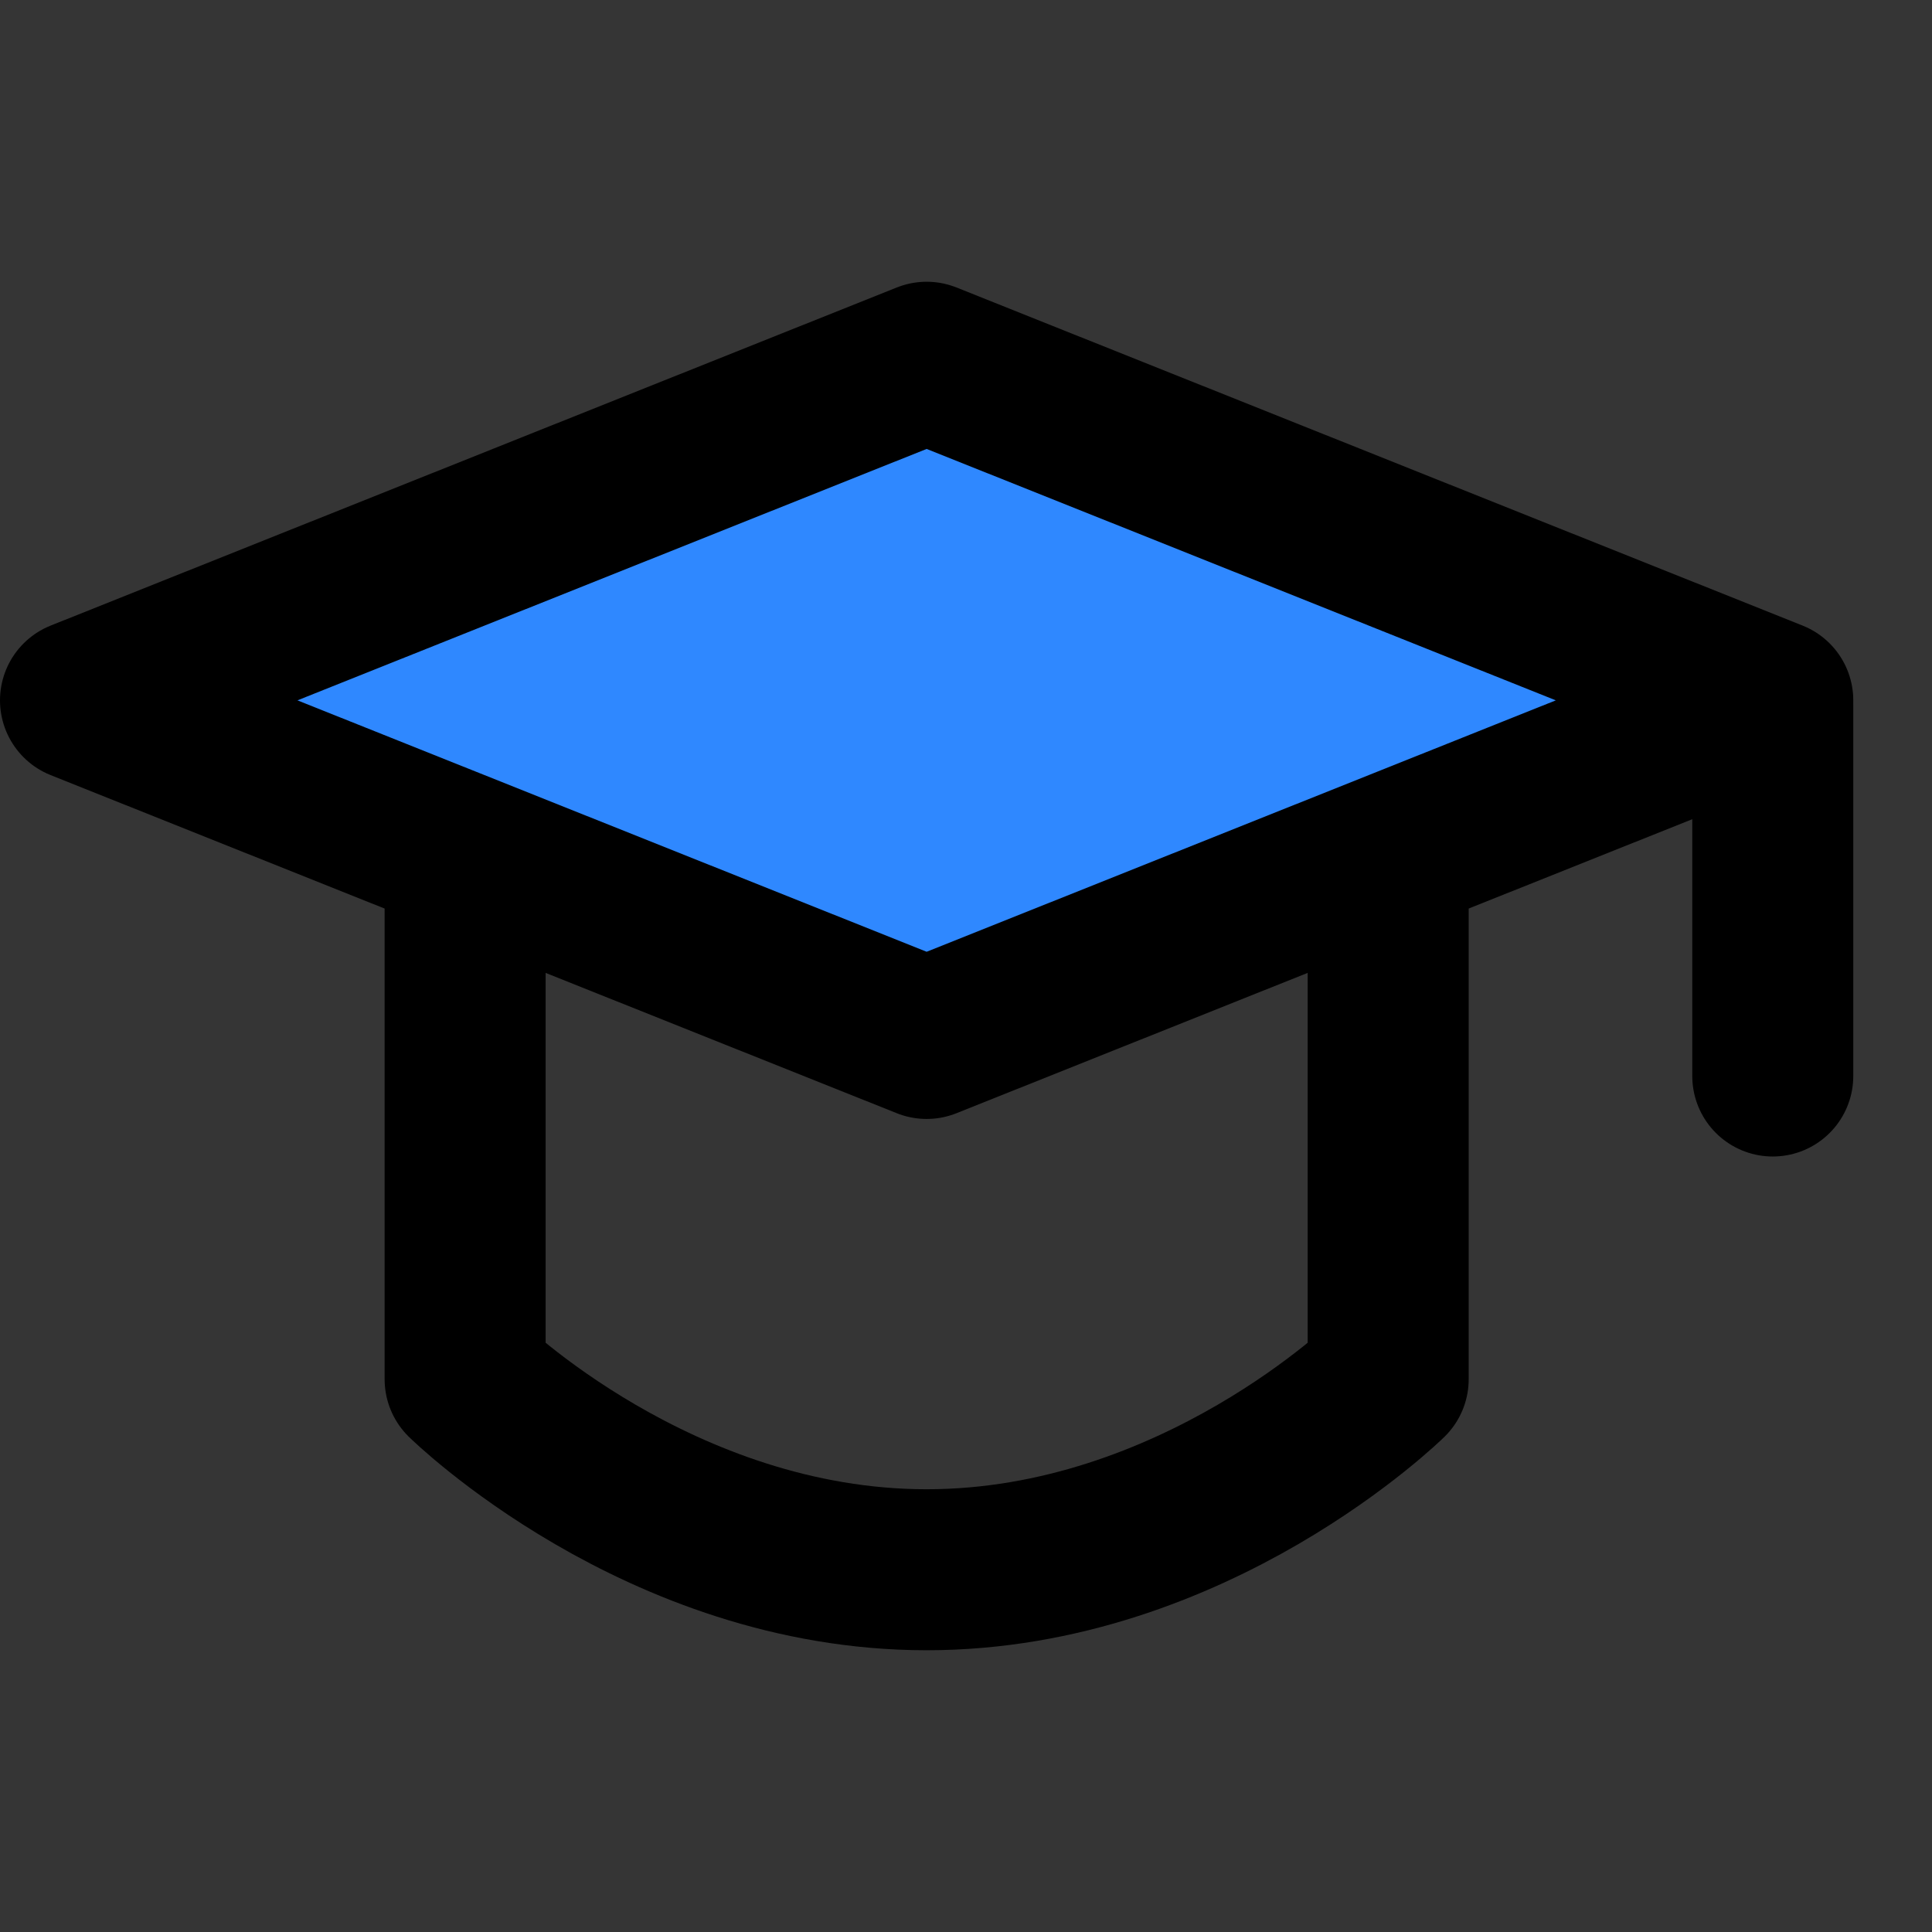
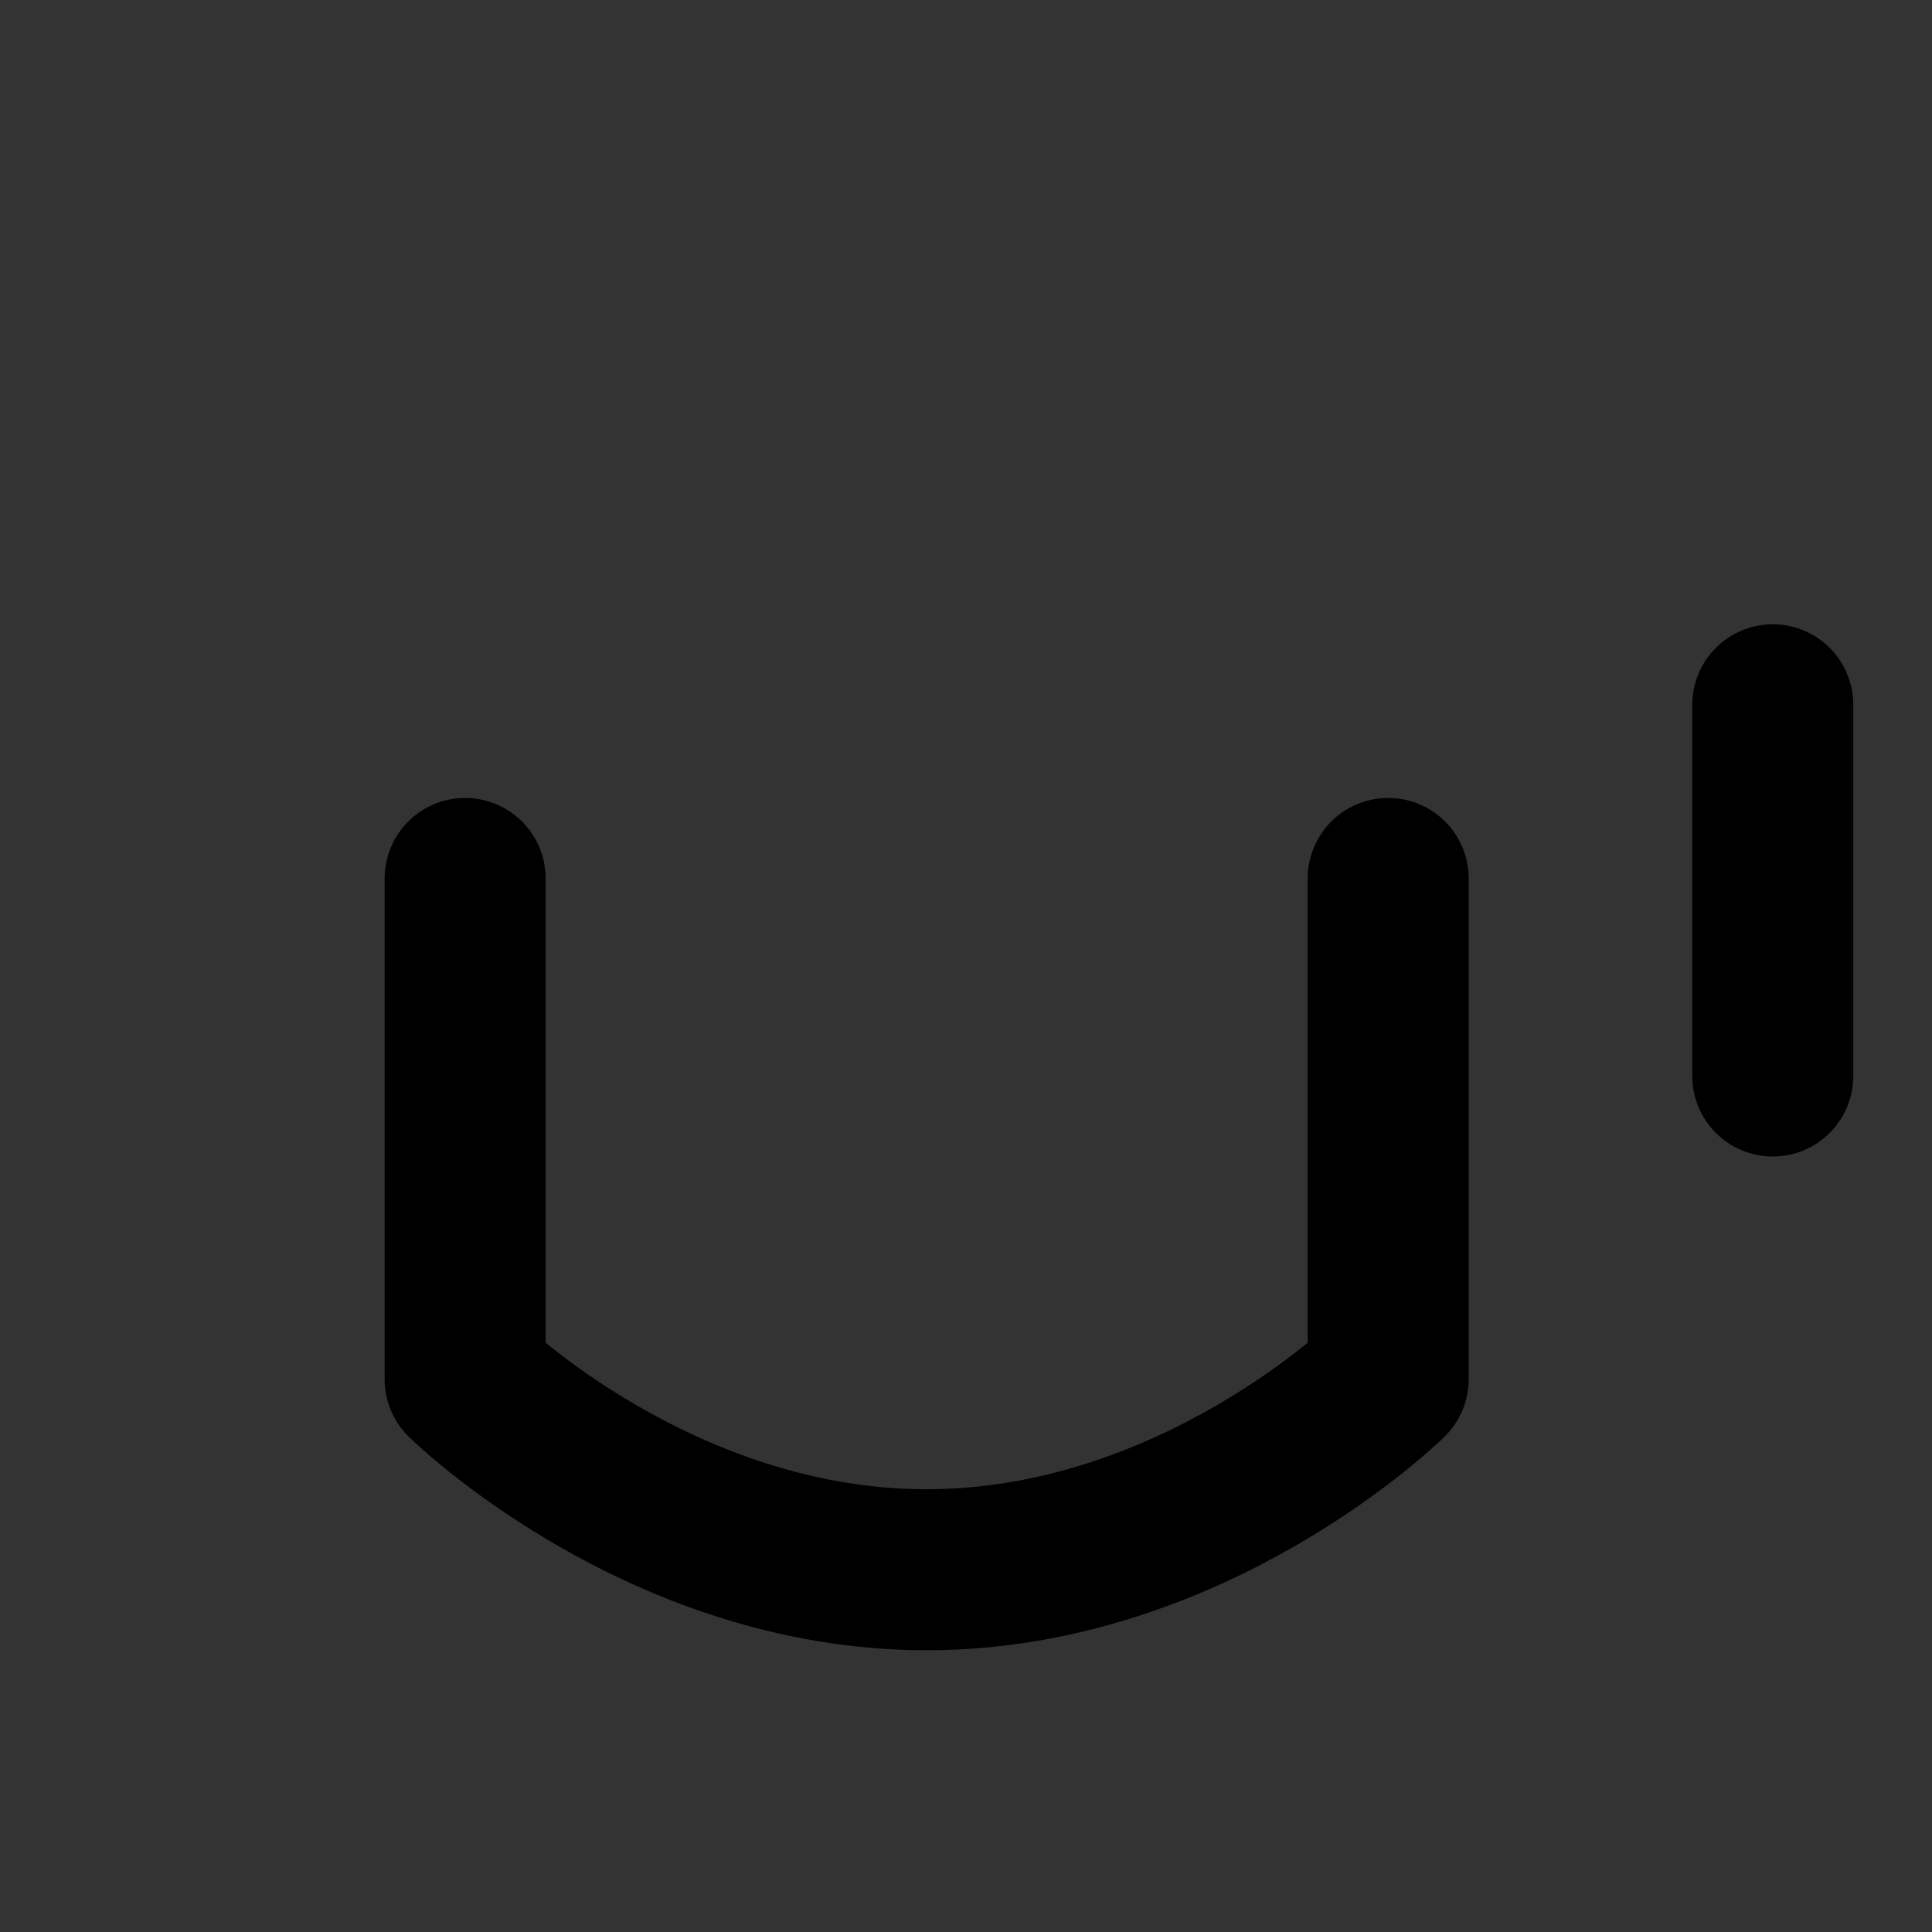
<svg xmlns="http://www.w3.org/2000/svg" width="800px" height="800px" viewBox="0 0 48 48" fill="none">
  <rect x="0" y="0" width="48" height="48" fill="#333333" stroke="none" />
-   <rect width="48" height="48" fill="white" fill-opacity="0.01" />
-   <path d="M2 17.4L23.022 9L44.044 17.4L23.022 25.8L2 17.4Z" fill="#2F88FF" stroke="#000000" stroke-width="4" stroke-linejoin="round" />
  <path d="M44.044 17.51V26.733" stroke="#000000" stroke-width="4" stroke-linecap="round" stroke-linejoin="round" />
  <path d="M11.556 21.825V34.267C11.556 34.267 16.366 39 23.022 39C29.679 39 34.489 34.267 34.489 34.267V21.825" stroke="#000000" stroke-width="4" stroke-linecap="round" stroke-linejoin="round" />
</svg>